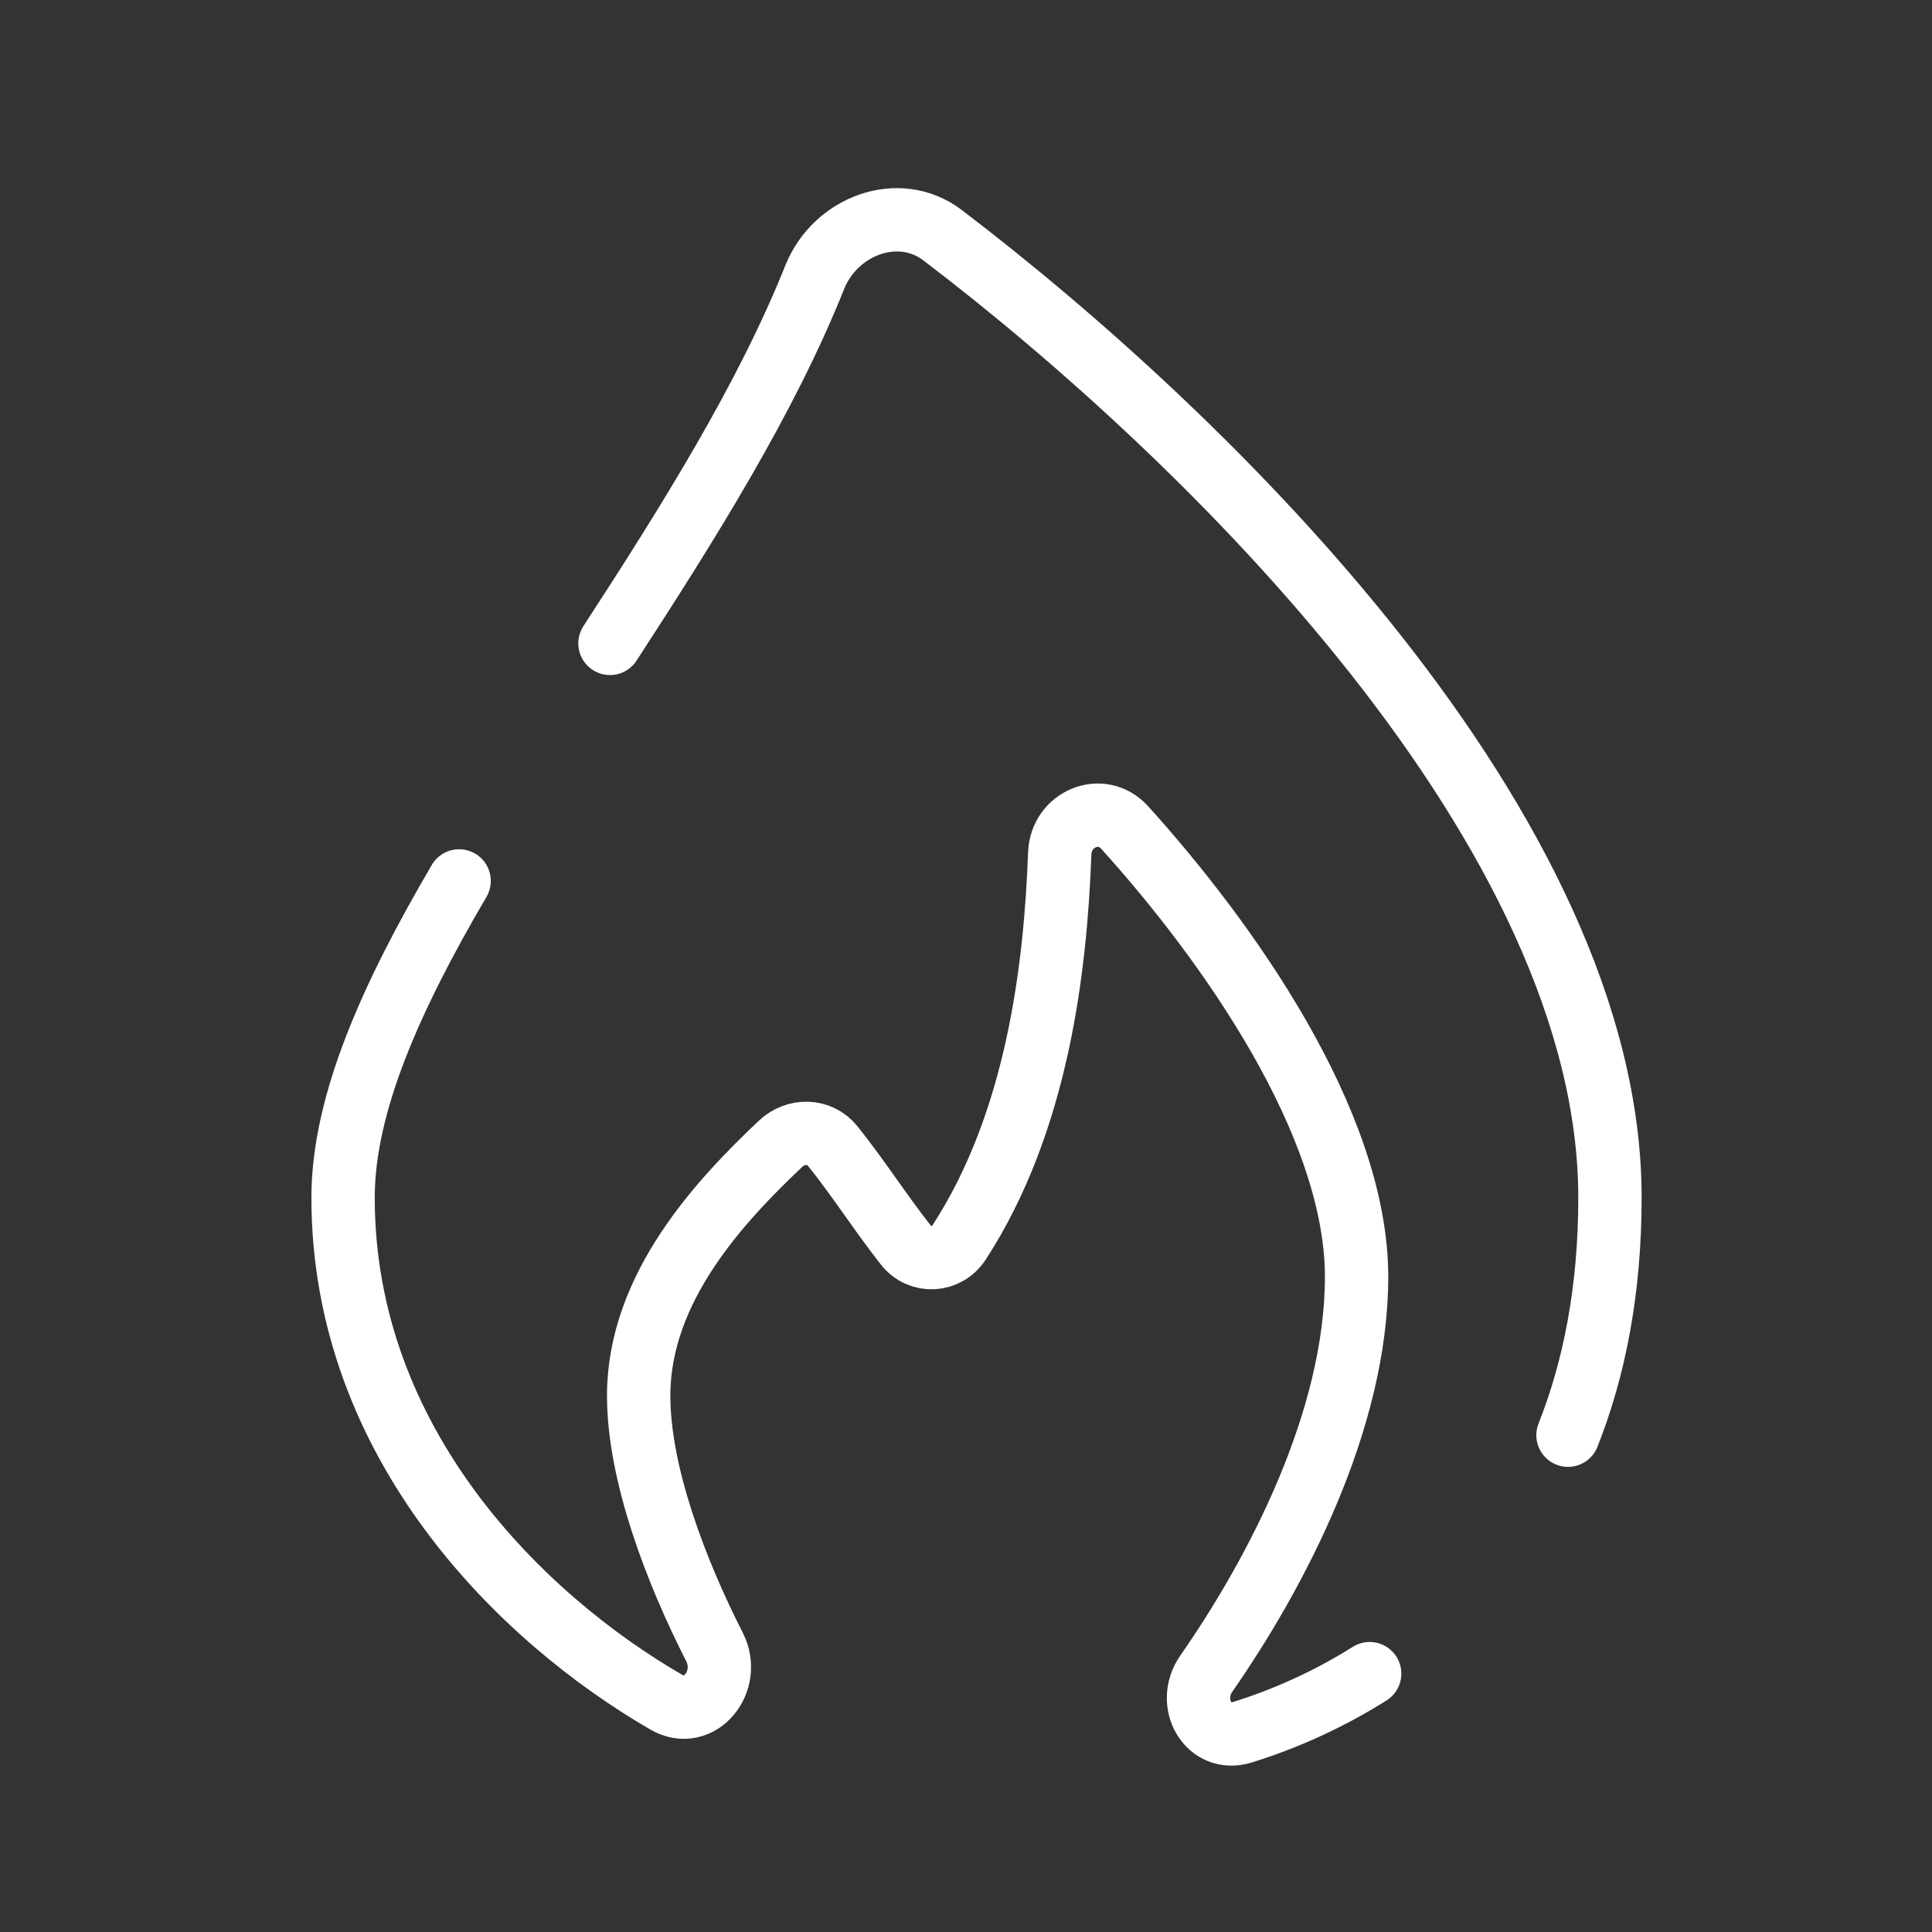
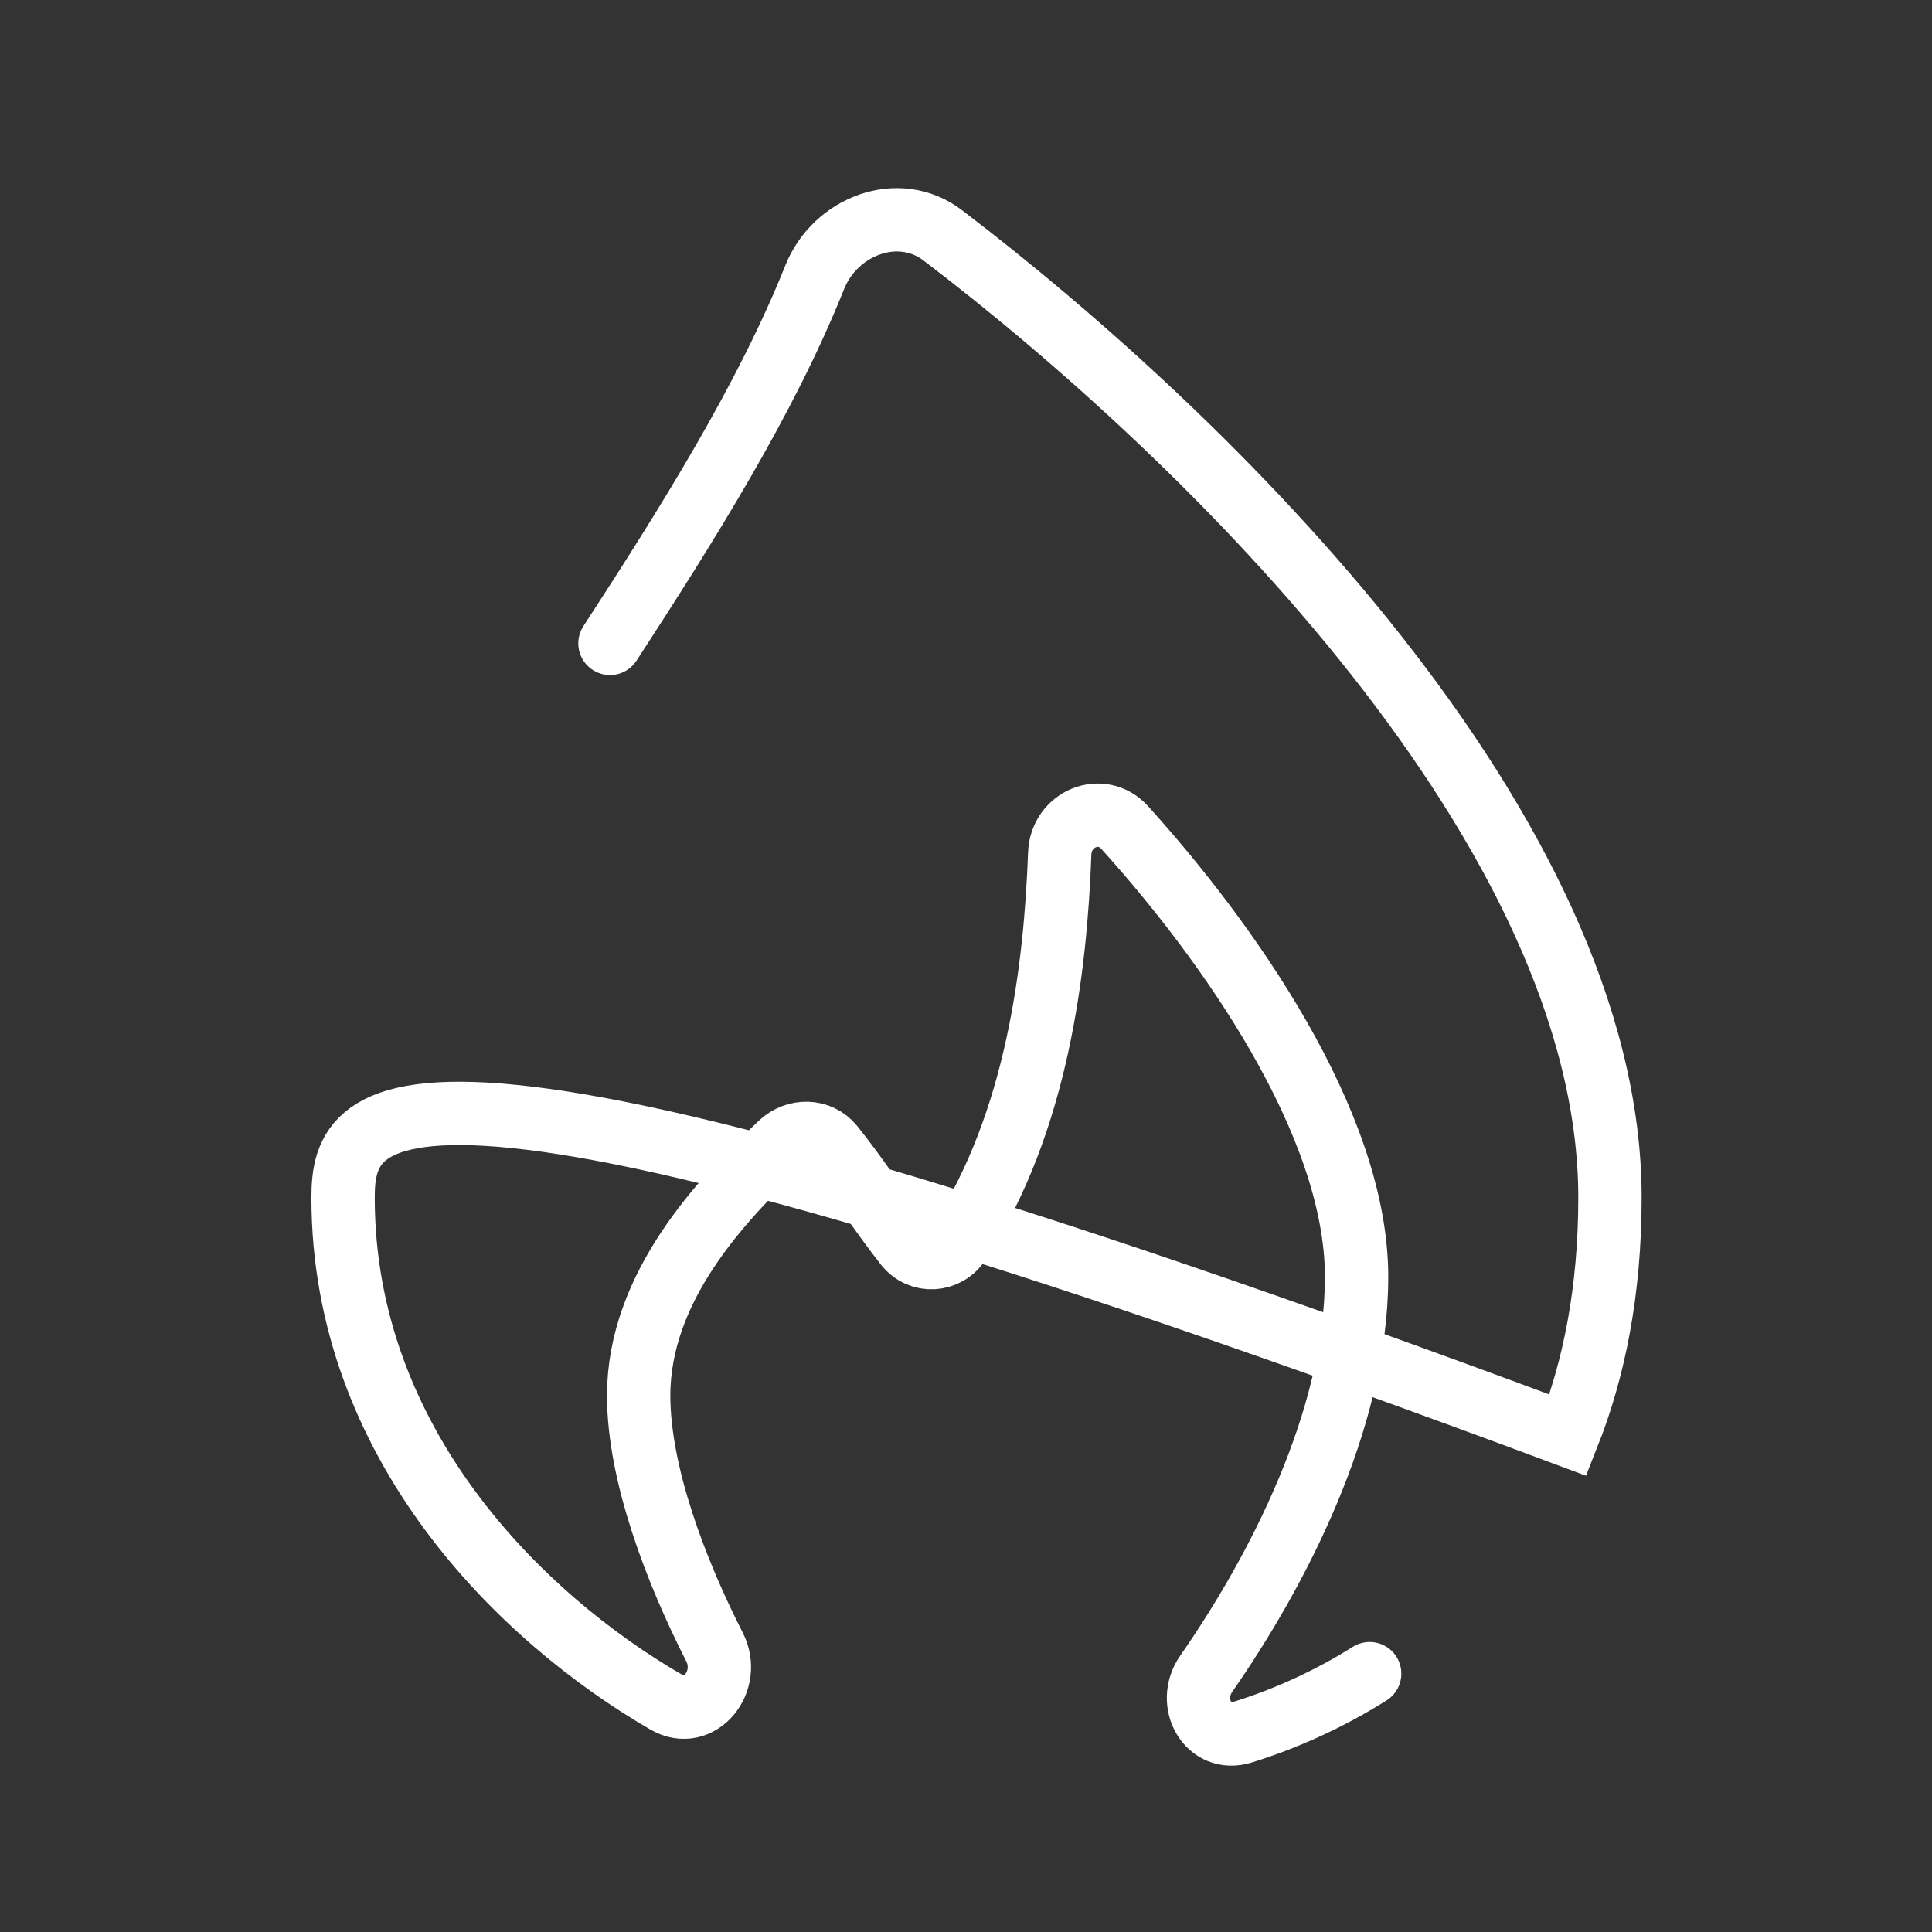
<svg xmlns="http://www.w3.org/2000/svg" width="61" height="61" viewBox="0 0 61 61" fill="none">
  <rect x="0" y="0" width="61" height="61" fill="#333333" stroke="none" />
-   <path d="M19.259 20.314C21.737 16.503 24.191 12.588 25.722 8.757C26.371 7.132 28.372 6.369 29.764 7.429C38.192 13.849 50.832 26.26 50.832 37.814C50.832 40.748 50.334 43.228 49.507 45.314M14.496 27.814C12.365 31.449 10.832 34.847 10.832 37.814C10.832 45.582 16.446 51.086 21.036 53.743C22.087 54.352 23.111 53.082 22.559 52C21.344 49.616 20.165 46.538 20.165 44.064C20.165 40.636 22.778 37.881 24.644 36.114C25.122 35.661 25.872 35.668 26.287 36.18C27.057 37.131 27.828 38.334 28.598 39.308C29.05 39.88 29.892 39.829 30.289 39.218C32.754 35.419 33.326 30.572 33.459 26.949C33.499 25.855 34.779 25.318 35.512 26.13C38.722 29.681 42.832 35.438 42.832 40.314C42.832 44.854 40.288 49.68 38.087 52.843C37.441 53.77 38.151 55.028 39.229 54.692C40.516 54.292 41.898 53.691 43.245 52.843" stroke="white" stroke-width="2" stroke-linecap="round" />
+   <path d="M19.259 20.314C21.737 16.503 24.191 12.588 25.722 8.757C26.371 7.132 28.372 6.369 29.764 7.429C38.192 13.849 50.832 26.26 50.832 37.814C50.832 40.748 50.334 43.228 49.507 45.314C12.365 31.449 10.832 34.847 10.832 37.814C10.832 45.582 16.446 51.086 21.036 53.743C22.087 54.352 23.111 53.082 22.559 52C21.344 49.616 20.165 46.538 20.165 44.064C20.165 40.636 22.778 37.881 24.644 36.114C25.122 35.661 25.872 35.668 26.287 36.18C27.057 37.131 27.828 38.334 28.598 39.308C29.05 39.88 29.892 39.829 30.289 39.218C32.754 35.419 33.326 30.572 33.459 26.949C33.499 25.855 34.779 25.318 35.512 26.13C38.722 29.681 42.832 35.438 42.832 40.314C42.832 44.854 40.288 49.68 38.087 52.843C37.441 53.77 38.151 55.028 39.229 54.692C40.516 54.292 41.898 53.691 43.245 52.843" stroke="white" stroke-width="2" stroke-linecap="round" />
</svg>